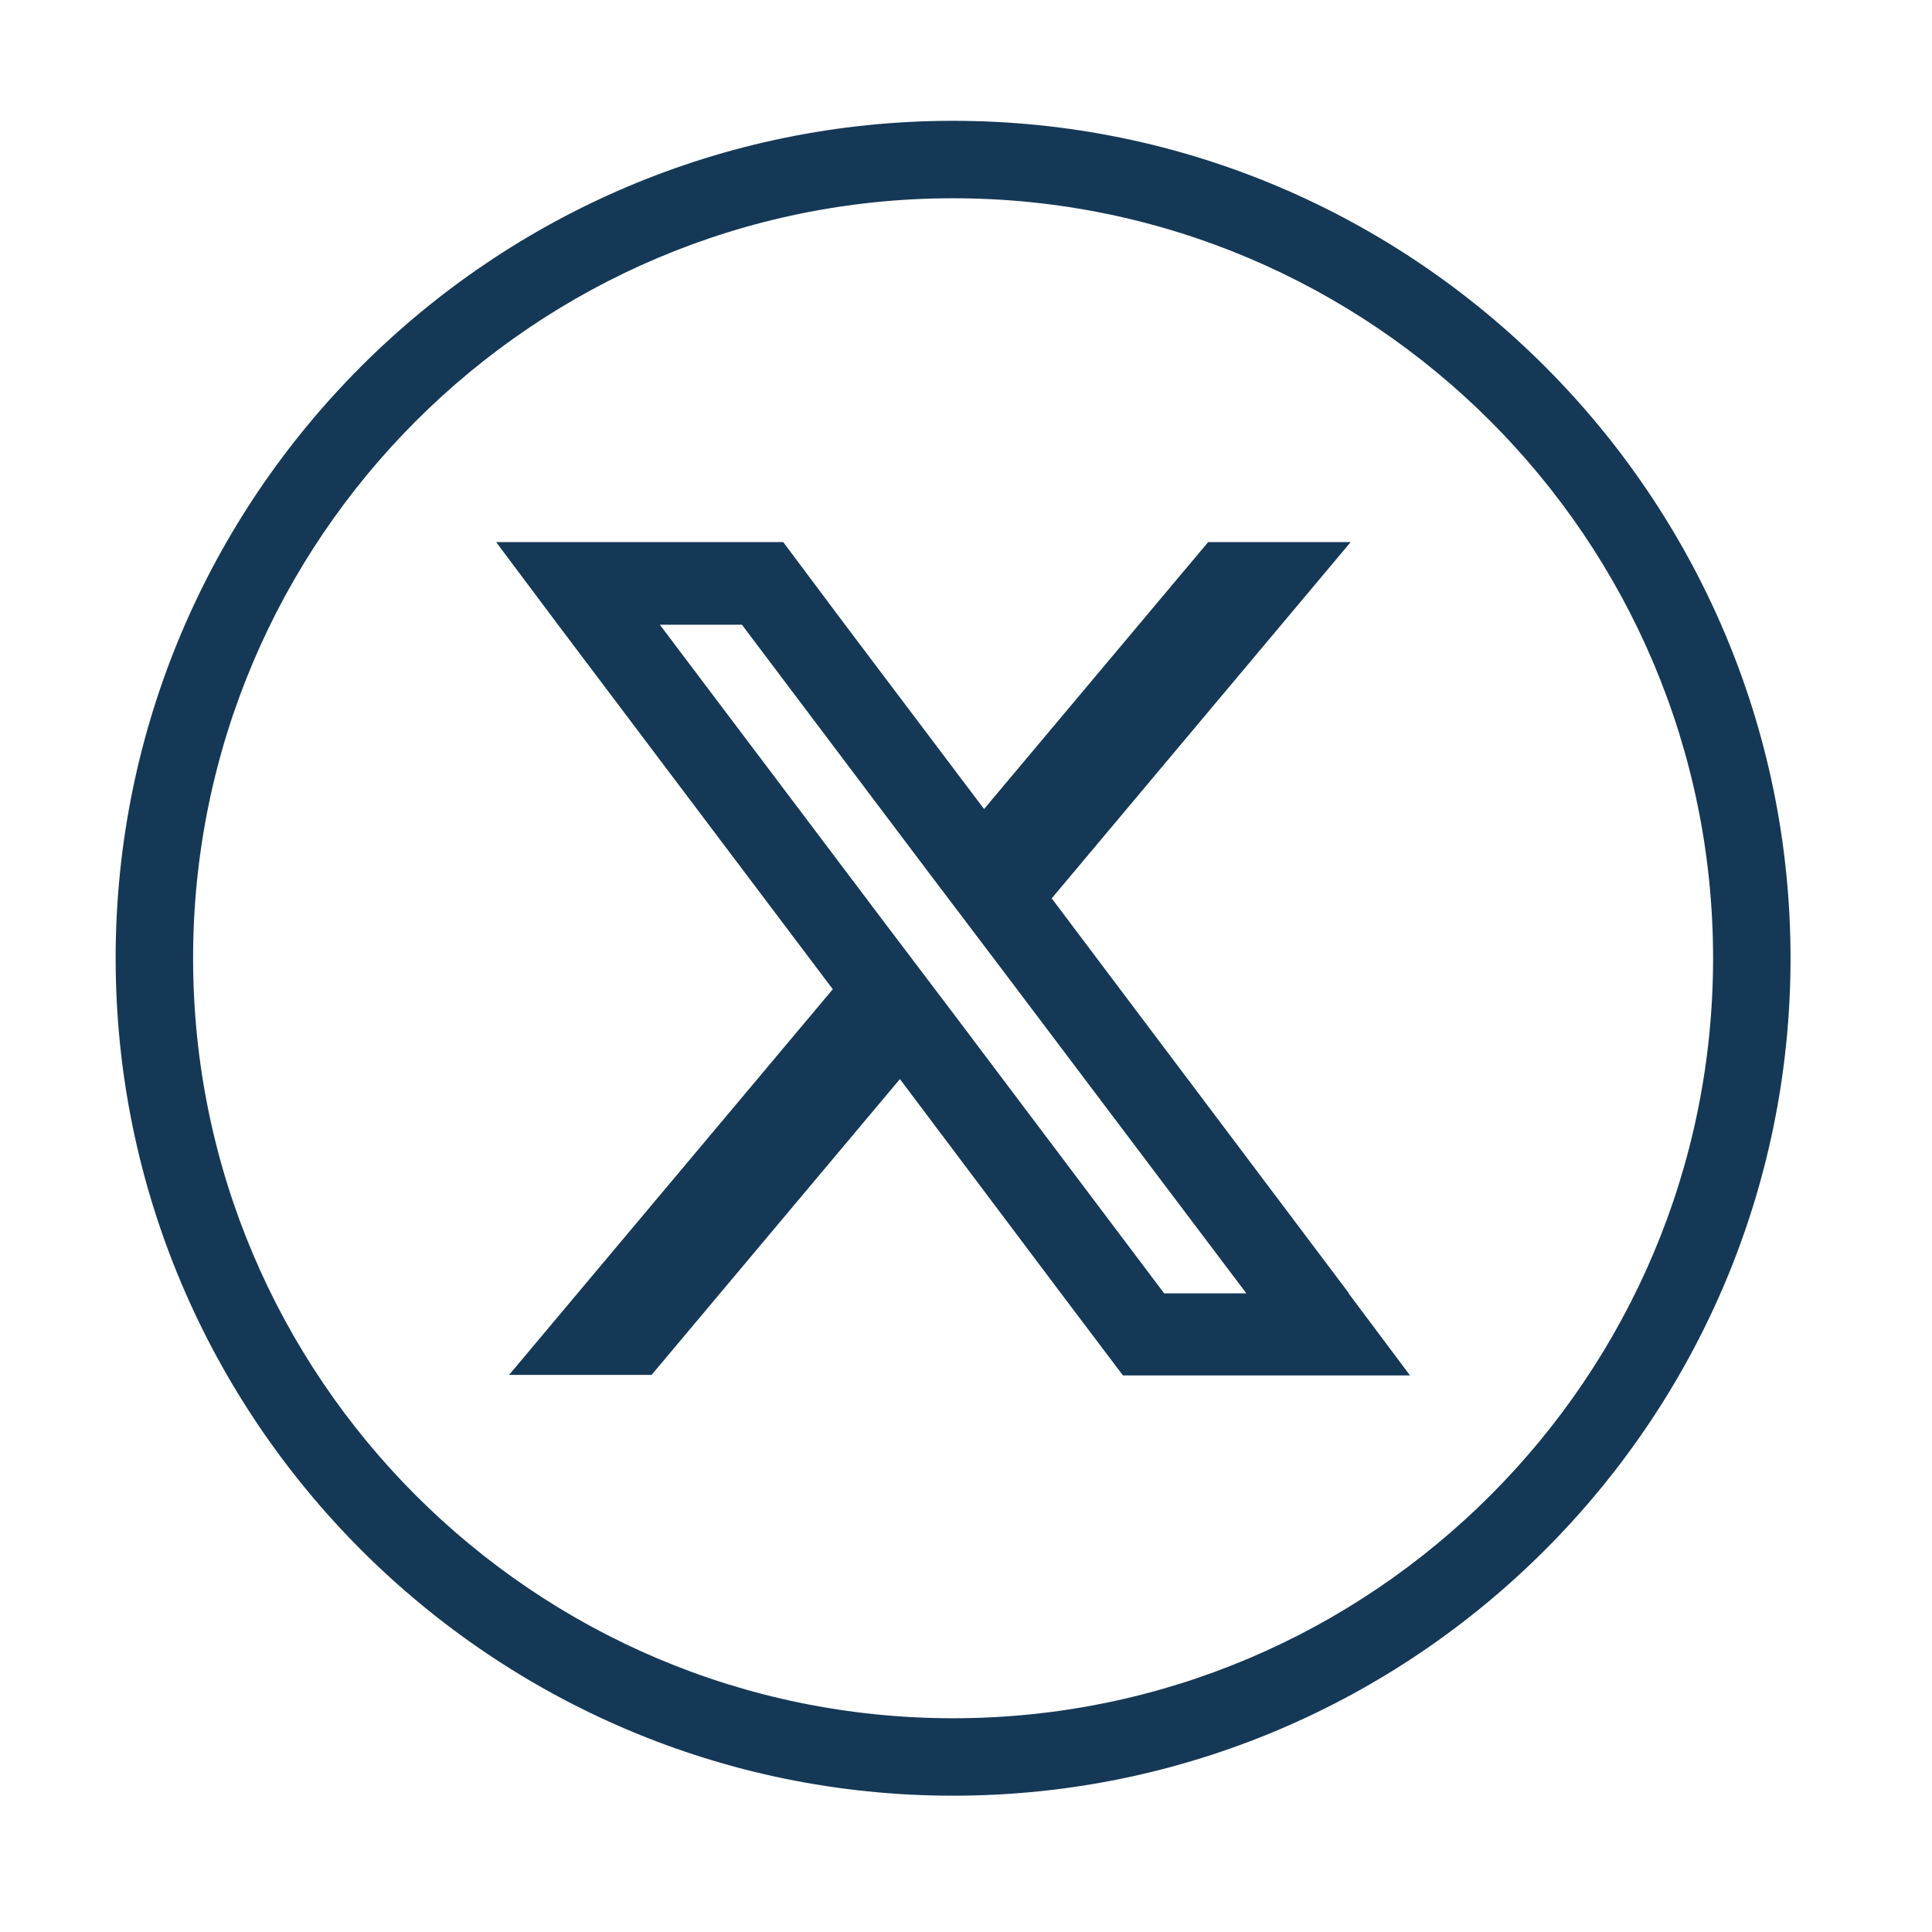
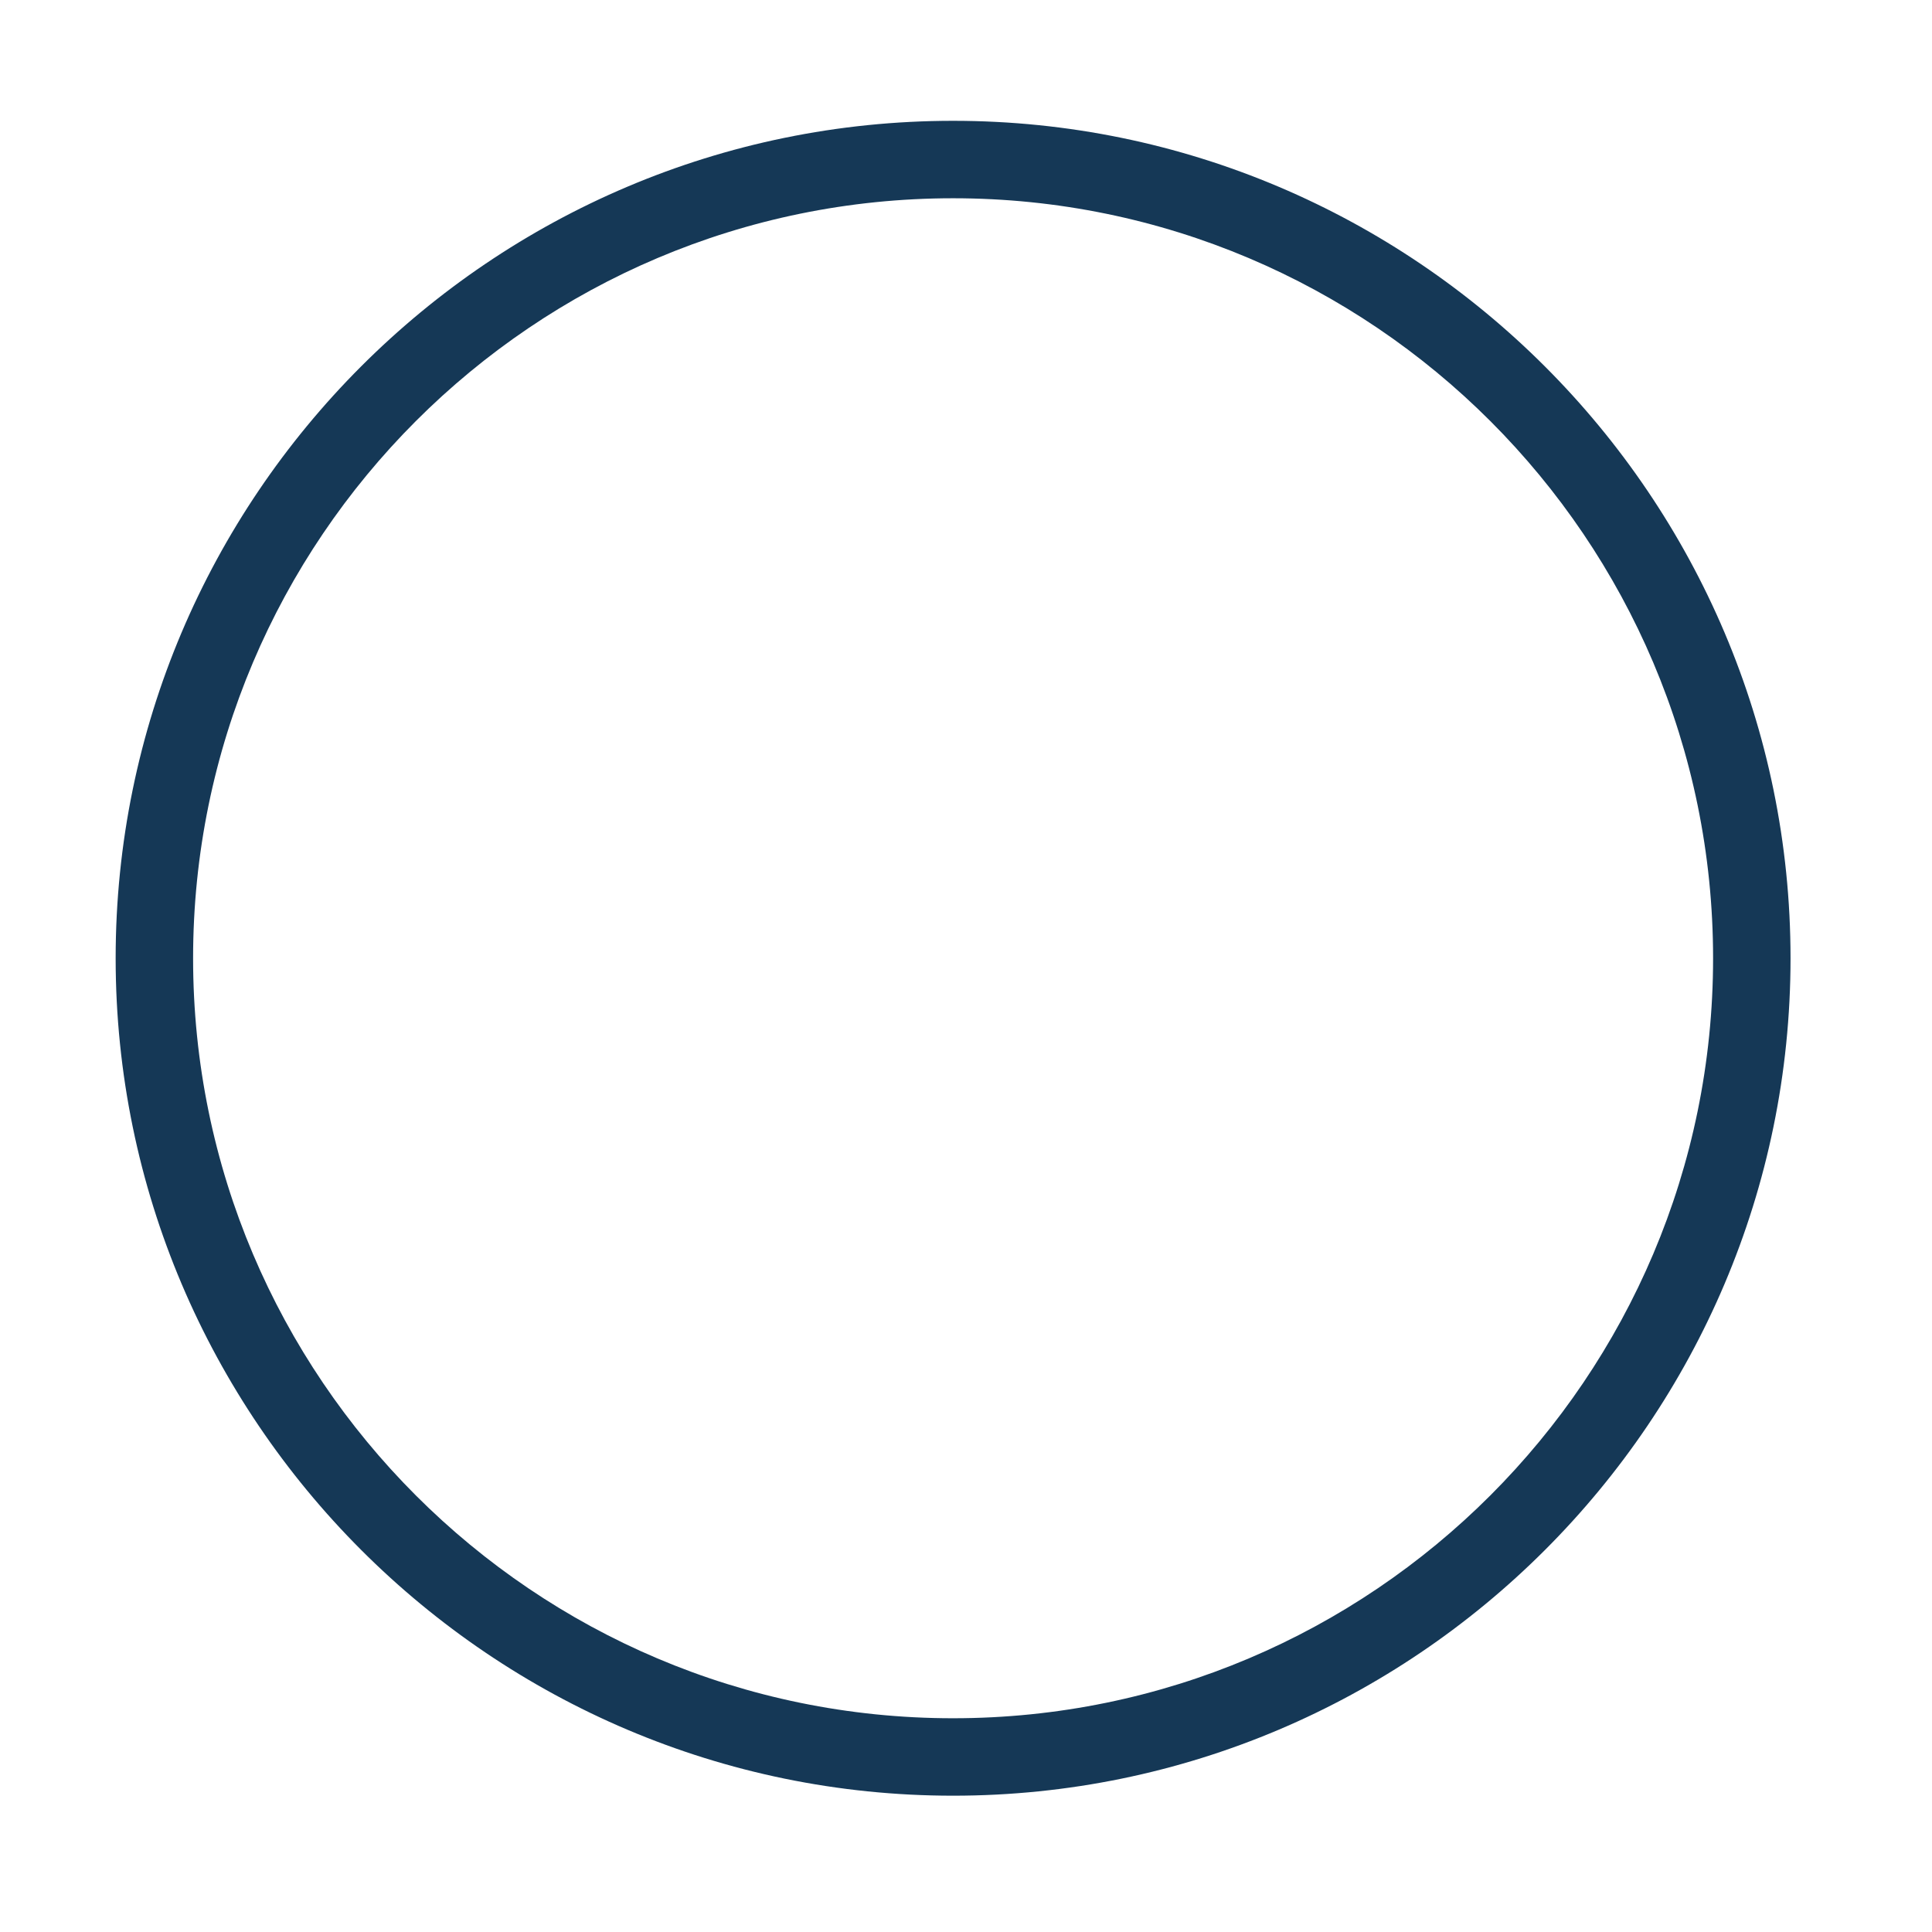
<svg xmlns="http://www.w3.org/2000/svg" id="Warstwa_1" data-name="Warstwa 1" version="1.1" viewBox="0 0 37.42 37.42">
  <defs>
    <style>
      .cls-1 {
        fill: #153856;
        stroke-width: 0px;
      }
    </style>
  </defs>
-   <path id="x" class="cls-1" d="M26.12,25.04l-5.75-7.64,5.79-6.9h-2.76l-4.34,5.17-2.7-3.58-1.19-1.59h-5.56l1.19,1.59,5.33,7.07-6.27,7.47h2.76l4.81-5.73,3.12,4.15,1.2,1.59h5.56l-1.19-1.59ZM22.54,25.04l-4.06-5.39-1.31-1.73-4.39-5.82h1.59l3.64,4.83,1.31,1.73,4.82,6.39h-1.59Z" />
  <path class="cls-1" d="M18.46,2.34C9.51,2.34,2.24,9.62,2.24,18.56s7.28,16.22,16.22,16.22,16.22-7.28,16.22-16.22S27.4,2.34,18.46,2.34ZM18.46,33.28c-8.12,0-14.72-6.6-14.72-14.72S10.34,3.84,18.46,3.84s14.72,6.6,14.72,14.72-6.6,14.72-14.72,14.72Z" />
</svg>